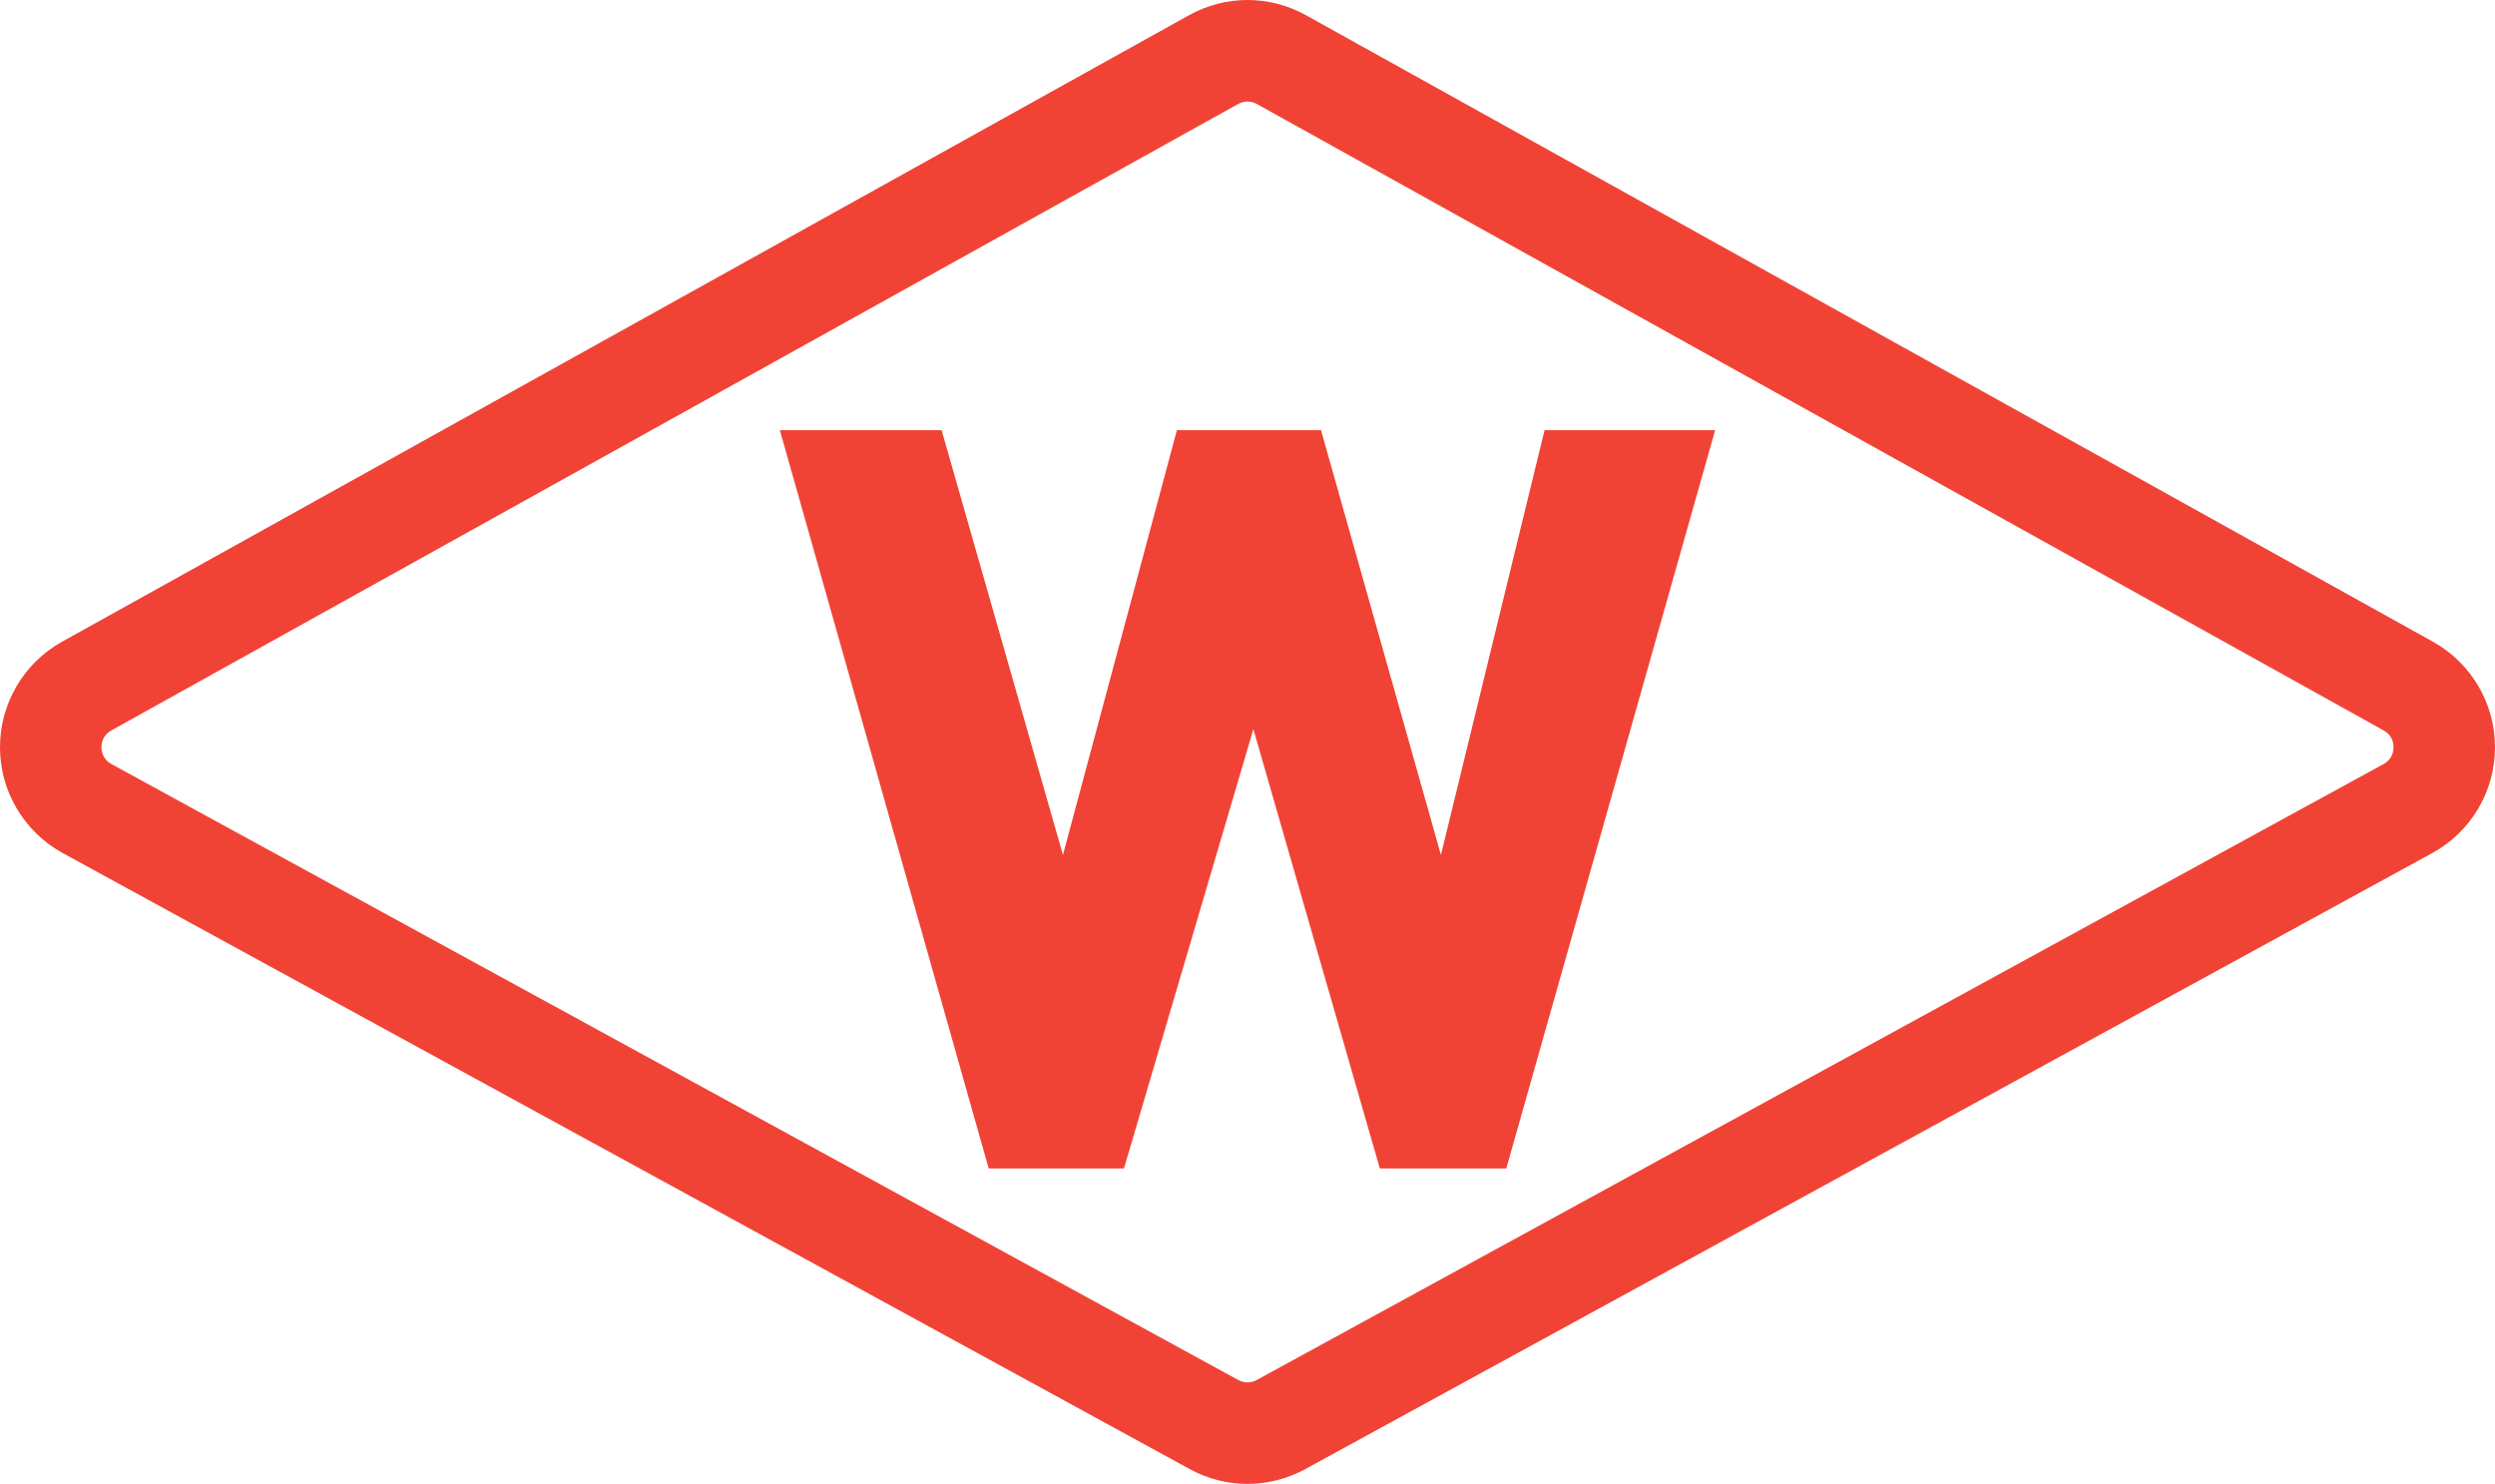
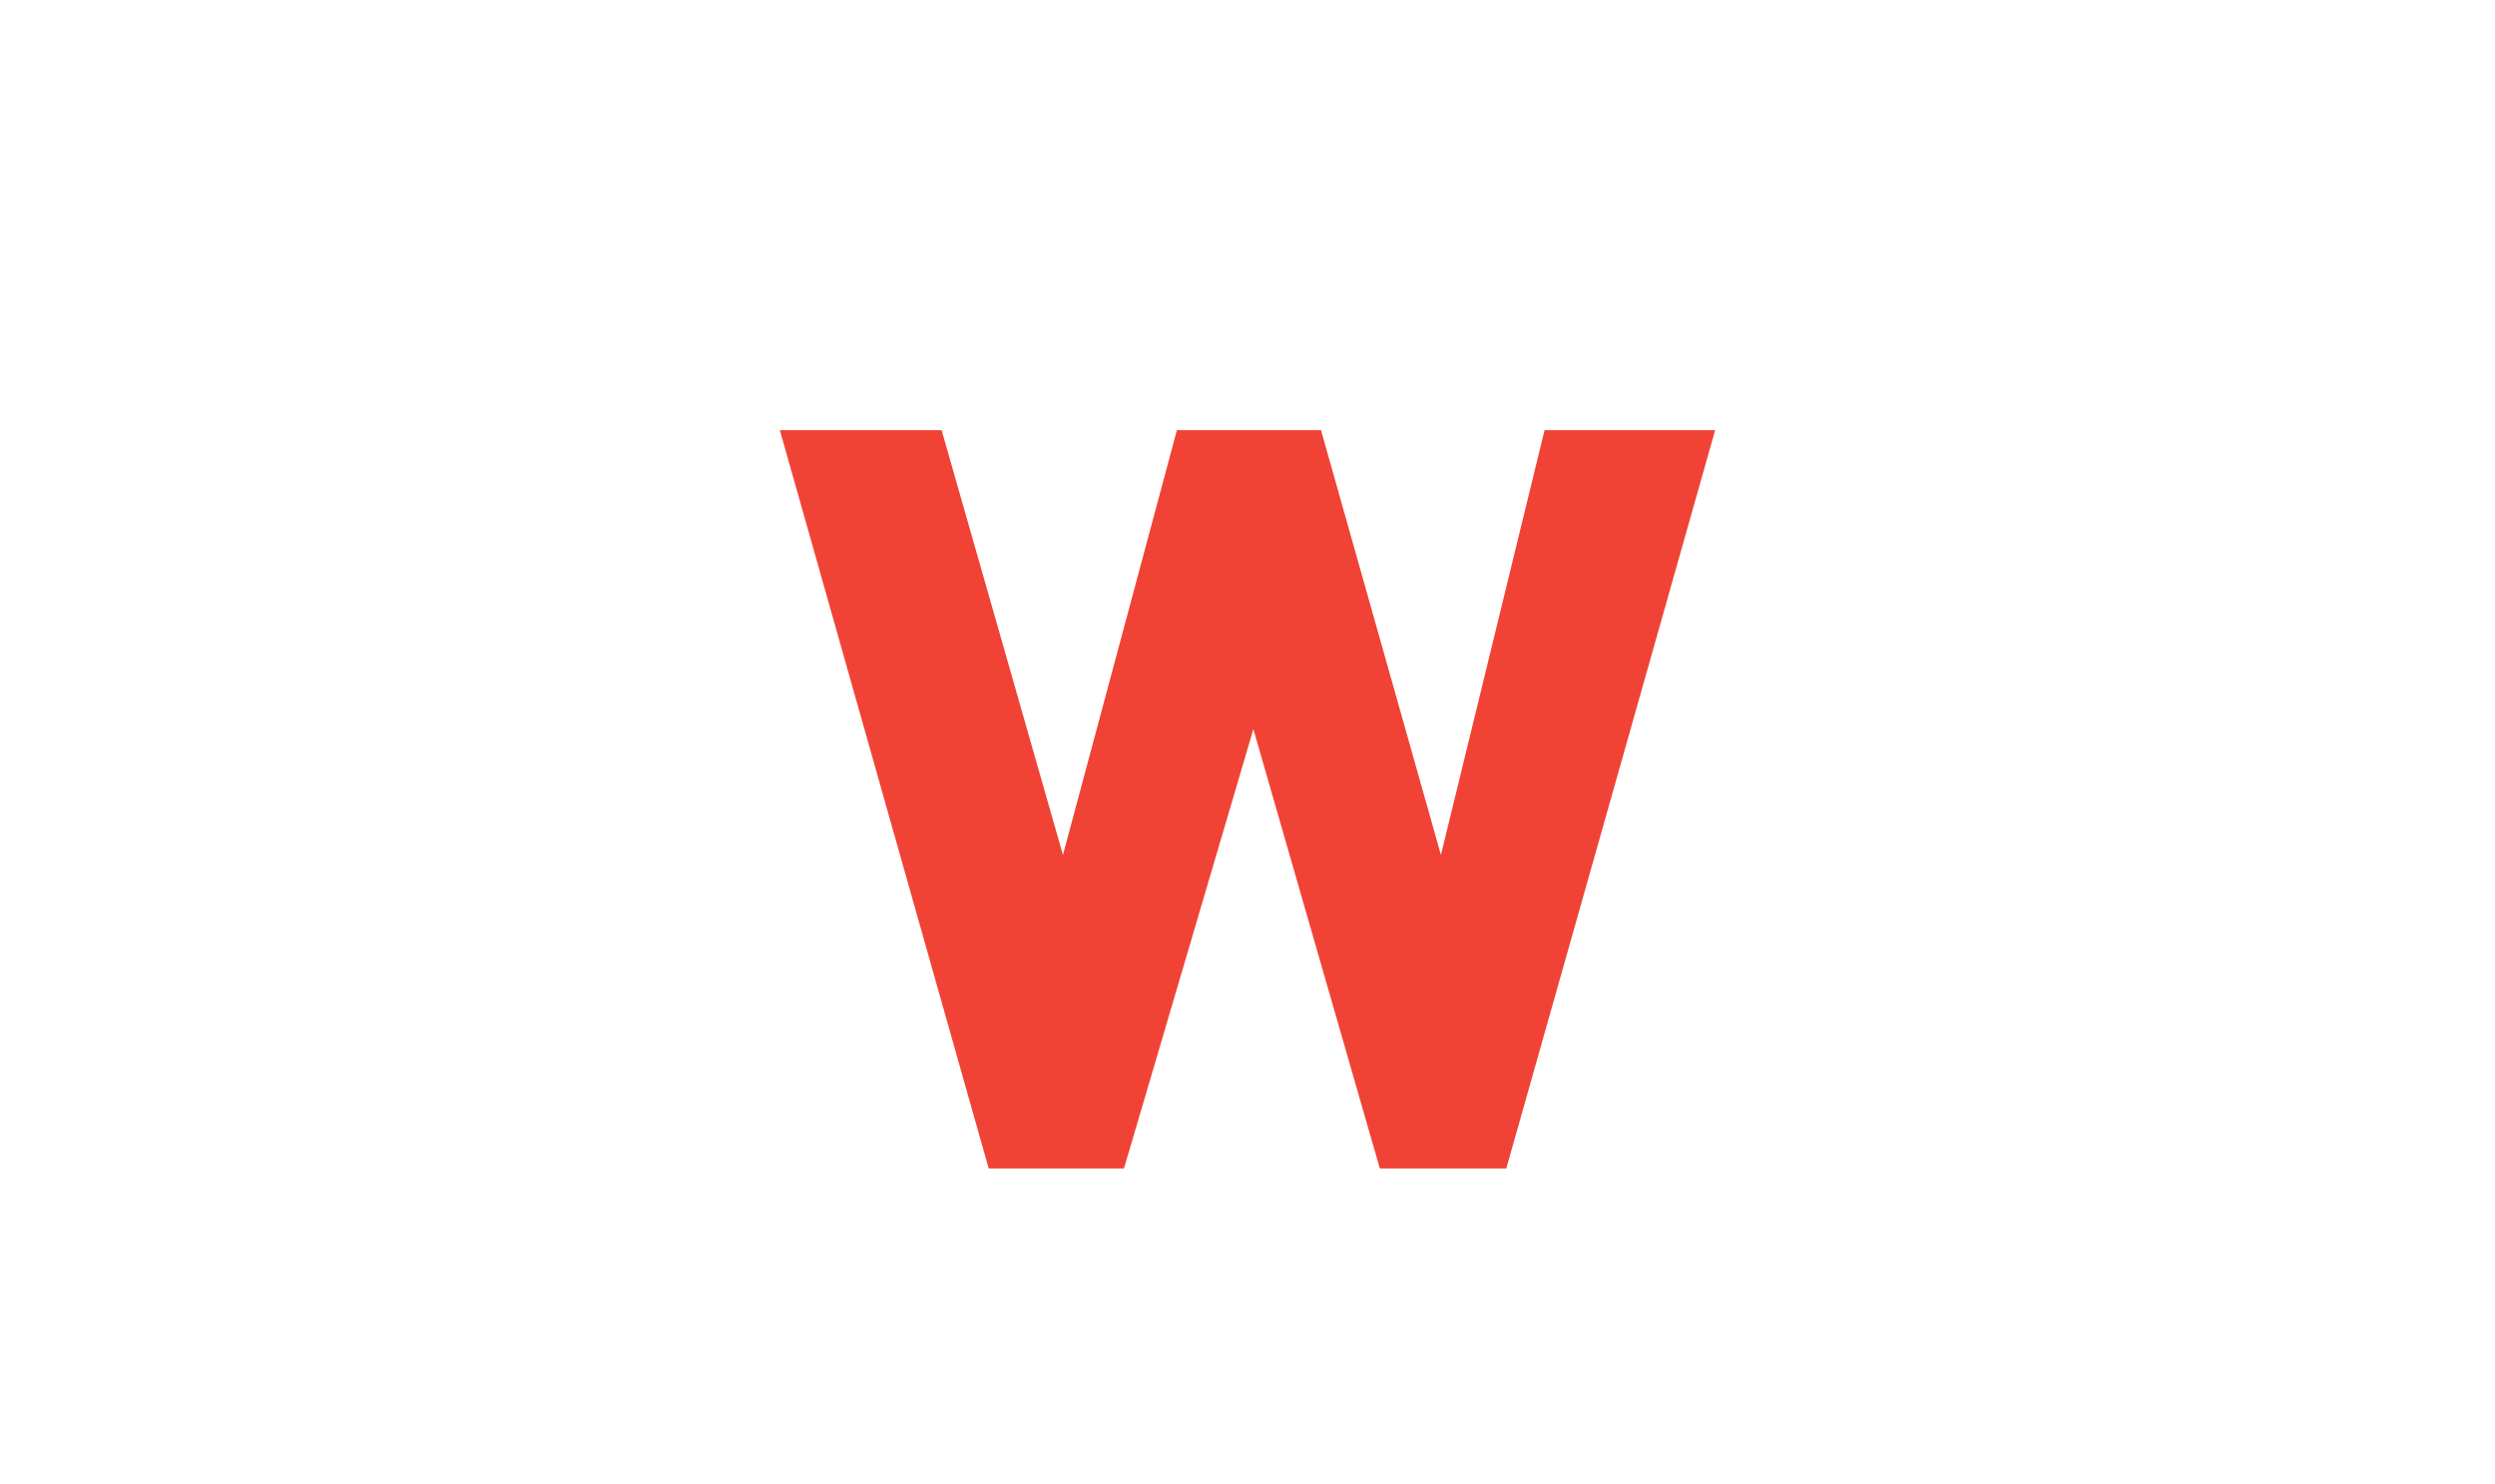
<svg xmlns="http://www.w3.org/2000/svg" id="Layer_1" viewBox="0 0 147.537 87.749">
  <defs>
    <style>
      .cls-1 {
        fill: #f04335;
      }
    </style>
  </defs>
-   <path class="cls-1" d="M73.769,87.749c-1.176,0-2.353-.293-3.425-.88L3.713,50.448C1.432,49.201.009,46.812 0,44.211c-.009-2.599,1.396-4.999,3.668-6.263L70.301.905c2.171-1.207,4.764-1.207,6.935,0l66.632,37.043c2.272,1.264,3.678,3.664,3.669,6.263-.009,2.601-1.432,4.99-3.713,6.237l-66.632,36.422c-1.071.586-2.247.879-3.423.879ZM73.216,6.149L6.584,43.193c-.51.284-.585.747-.584.997 0.0.251.079.714.591.993l66.632,36.422c.342.188.749.188,1.089.001l66.633-36.423c.513-.279.591-.742.591-.993.001-.25-.074-.713-.584-.997L74.321,6.149c-.346-.192-.76-.192-1.105,0h0Z" />
  <polygon class="cls-1" points="91.334 25.44 85.207 50.556 78.116 25.44 69.594 25.44 62.855 50.556 55.681 25.44 46.116 25.44 58.464 69.093 66.464 69.093 74.116 43.118 81.594 69.093 89.073 69.093 101.421 25.44 91.334 25.44" />
</svg>